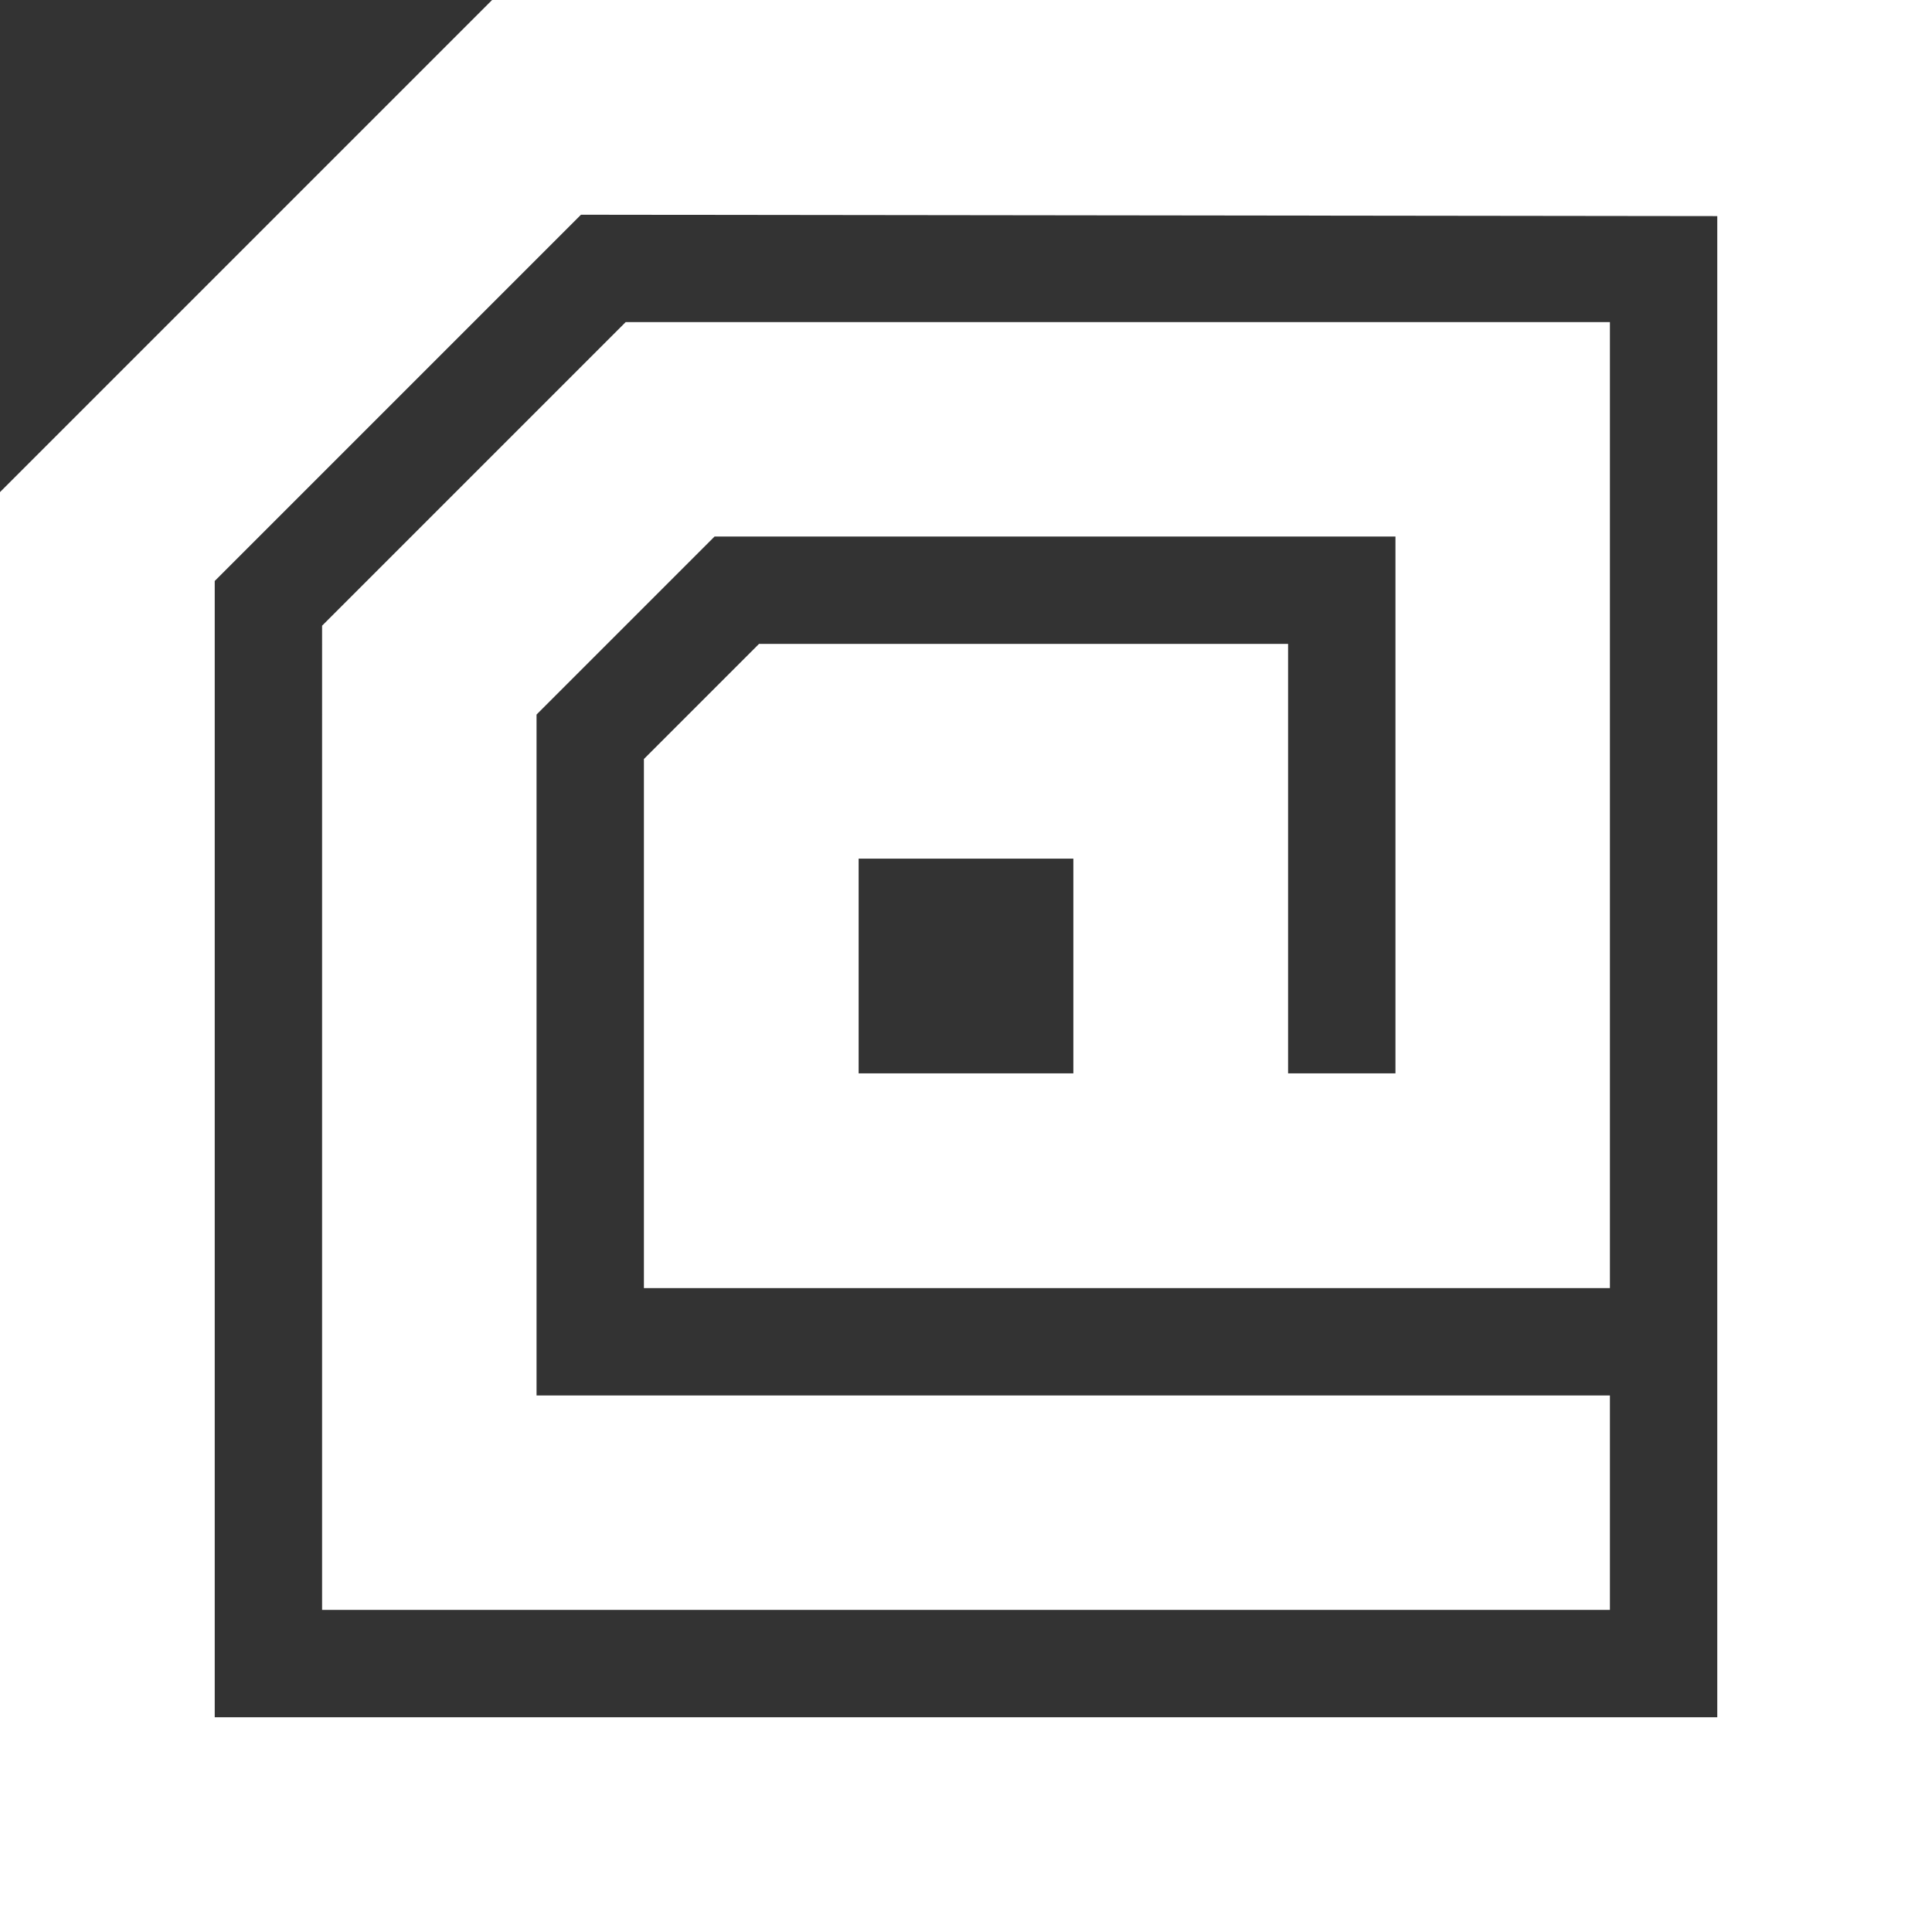
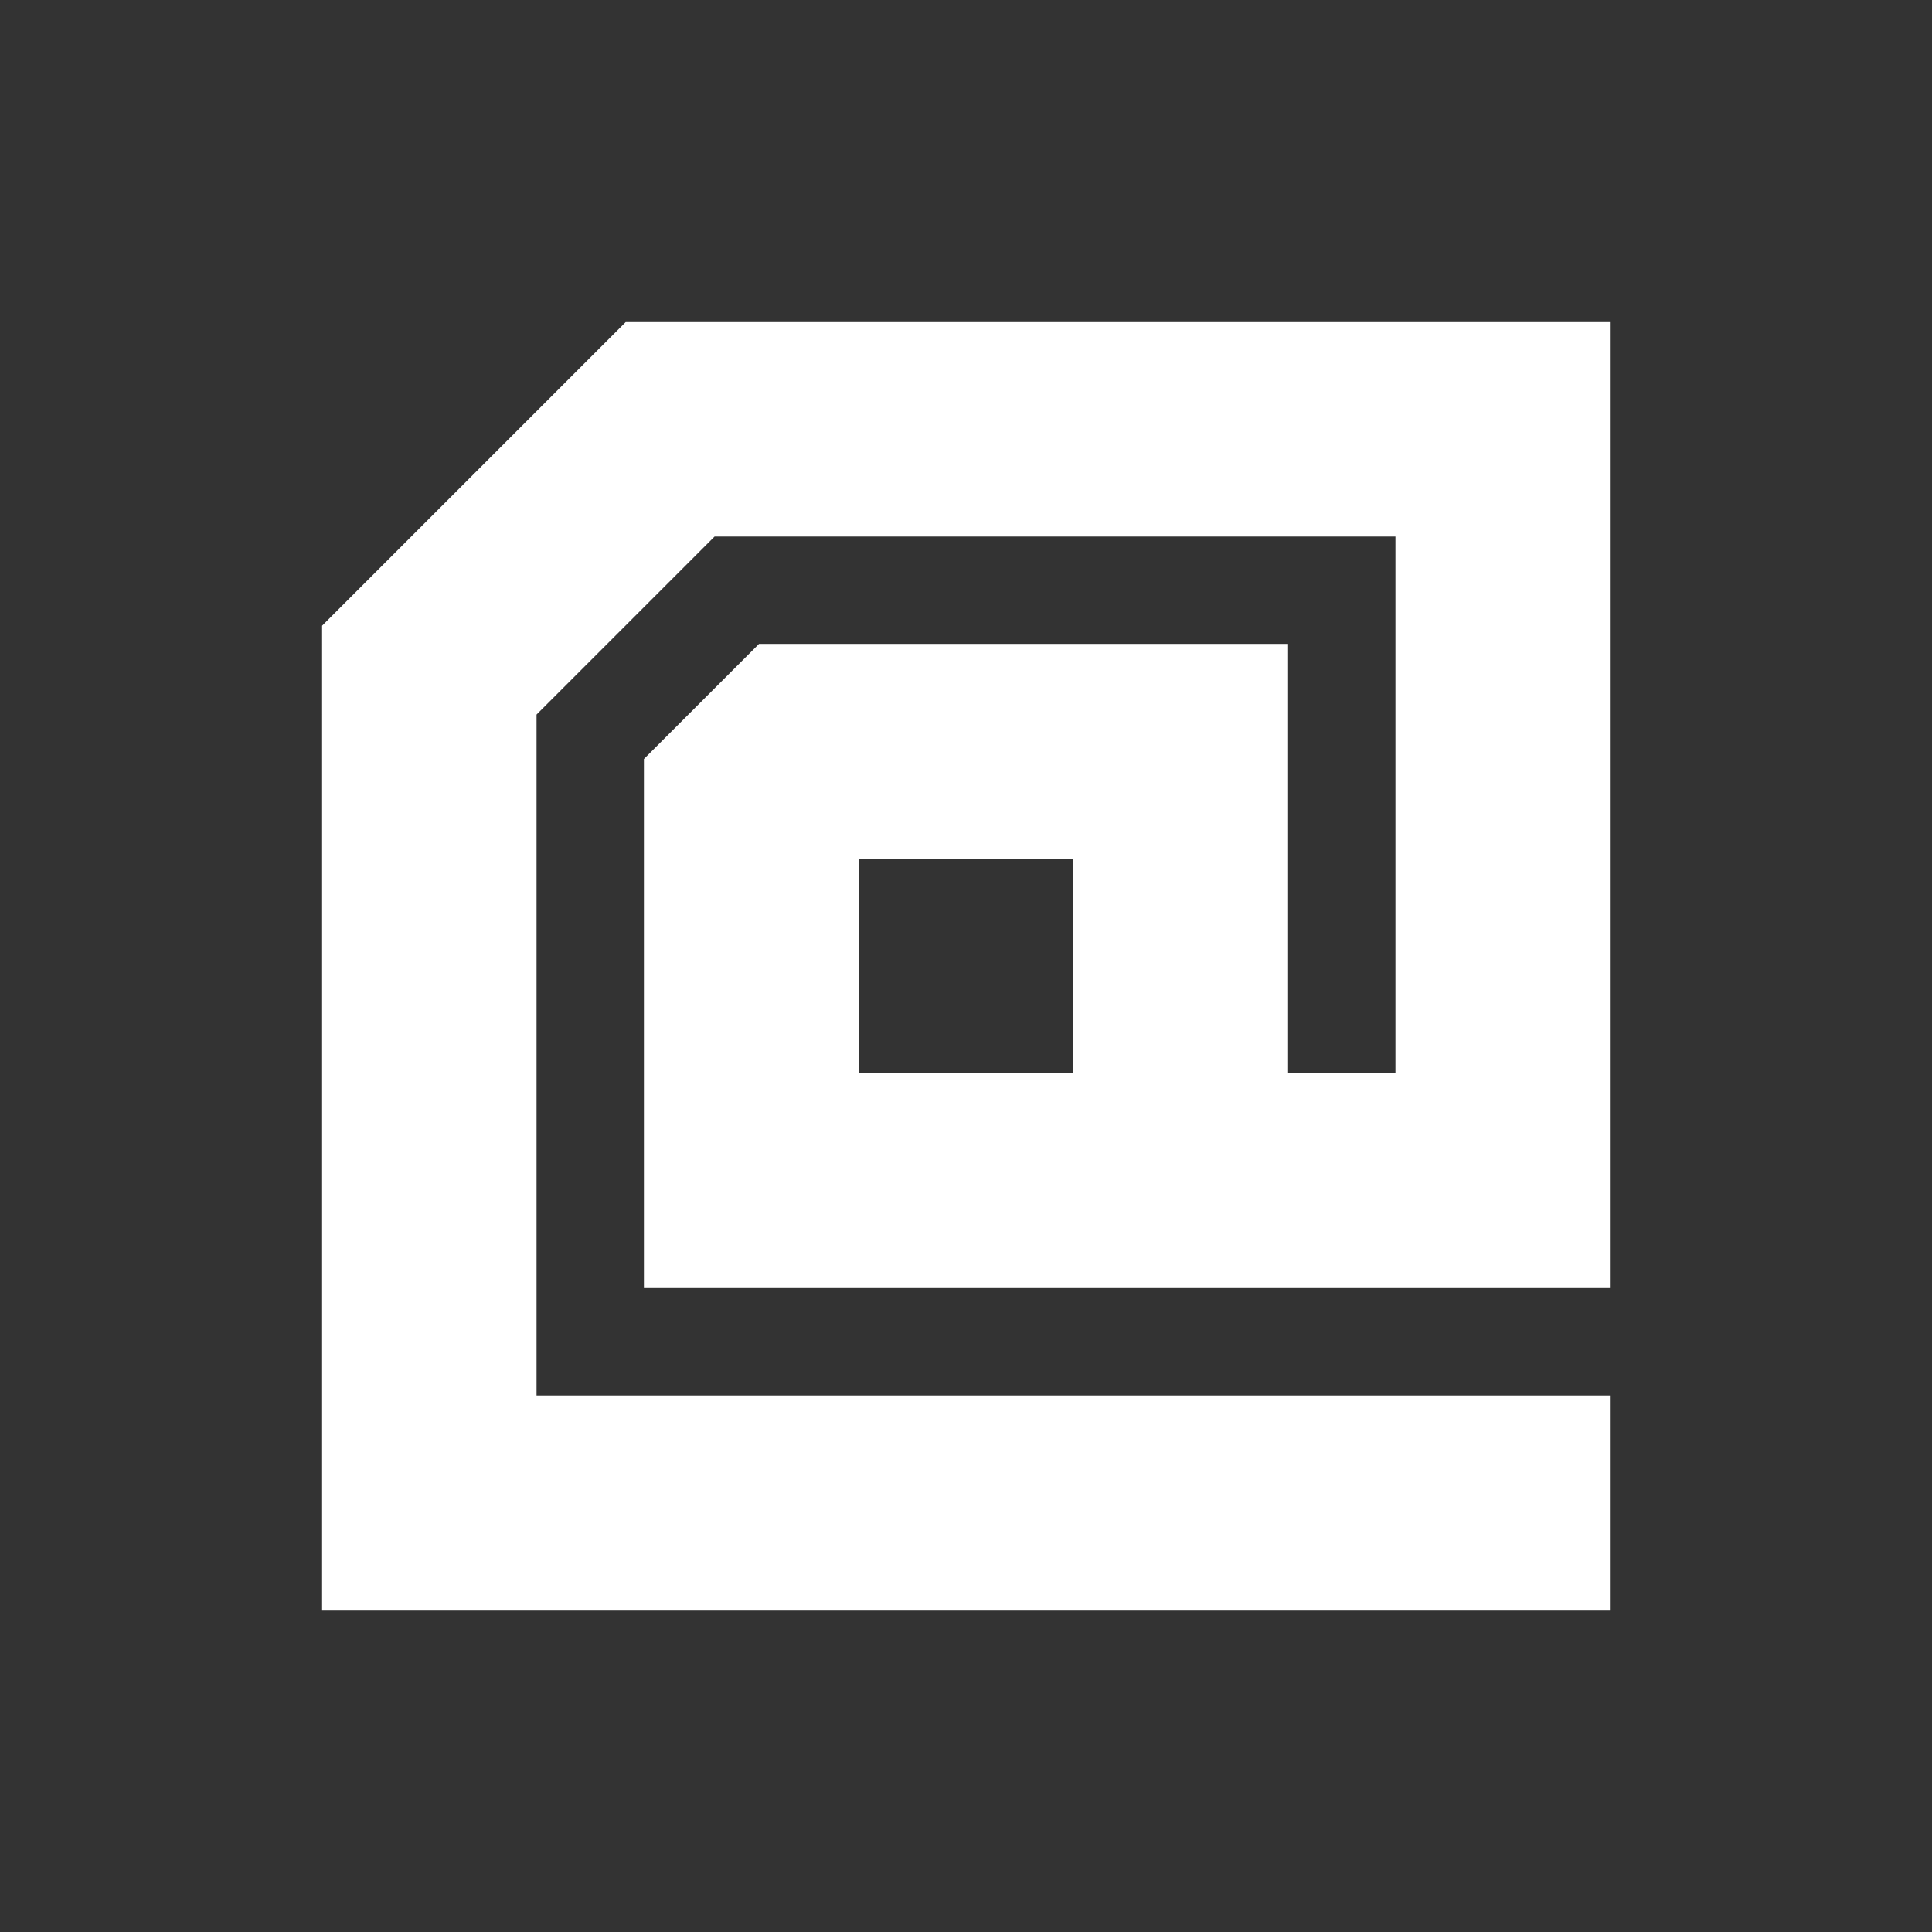
<svg xmlns="http://www.w3.org/2000/svg" viewBox="0 0 70 70">
  <rect x="0" y="0" width="70" height="70" fill="#333333" stroke="none" />
  <defs>
    <style>.cls-1{fill:#fff;}</style>
  </defs>
  <title>05_RFIDDeploments_ProductPage1</title>
  <g id="Layer_2" data-name="Layer 2">
    <g id="Layer_1-2" data-name="Layer 1">
-       <path class="cls-1" d="M0,17.83V70H70V0H17.83Zm62.22-10V62.22H7.78V21.05L21.05,7.78Z" />
      <path class="cls-1" d="M58.33,50.56H19.44V25.89l6.45-6.45H50.56V38.89H46.67V23.33H27.5L23.33,27.5V46.67h35v-35H22.67l-11,11V58.33H58.33ZM38.89,38.89H31.11V31.11h7.78Z" />
    </g>
  </g>
</svg>